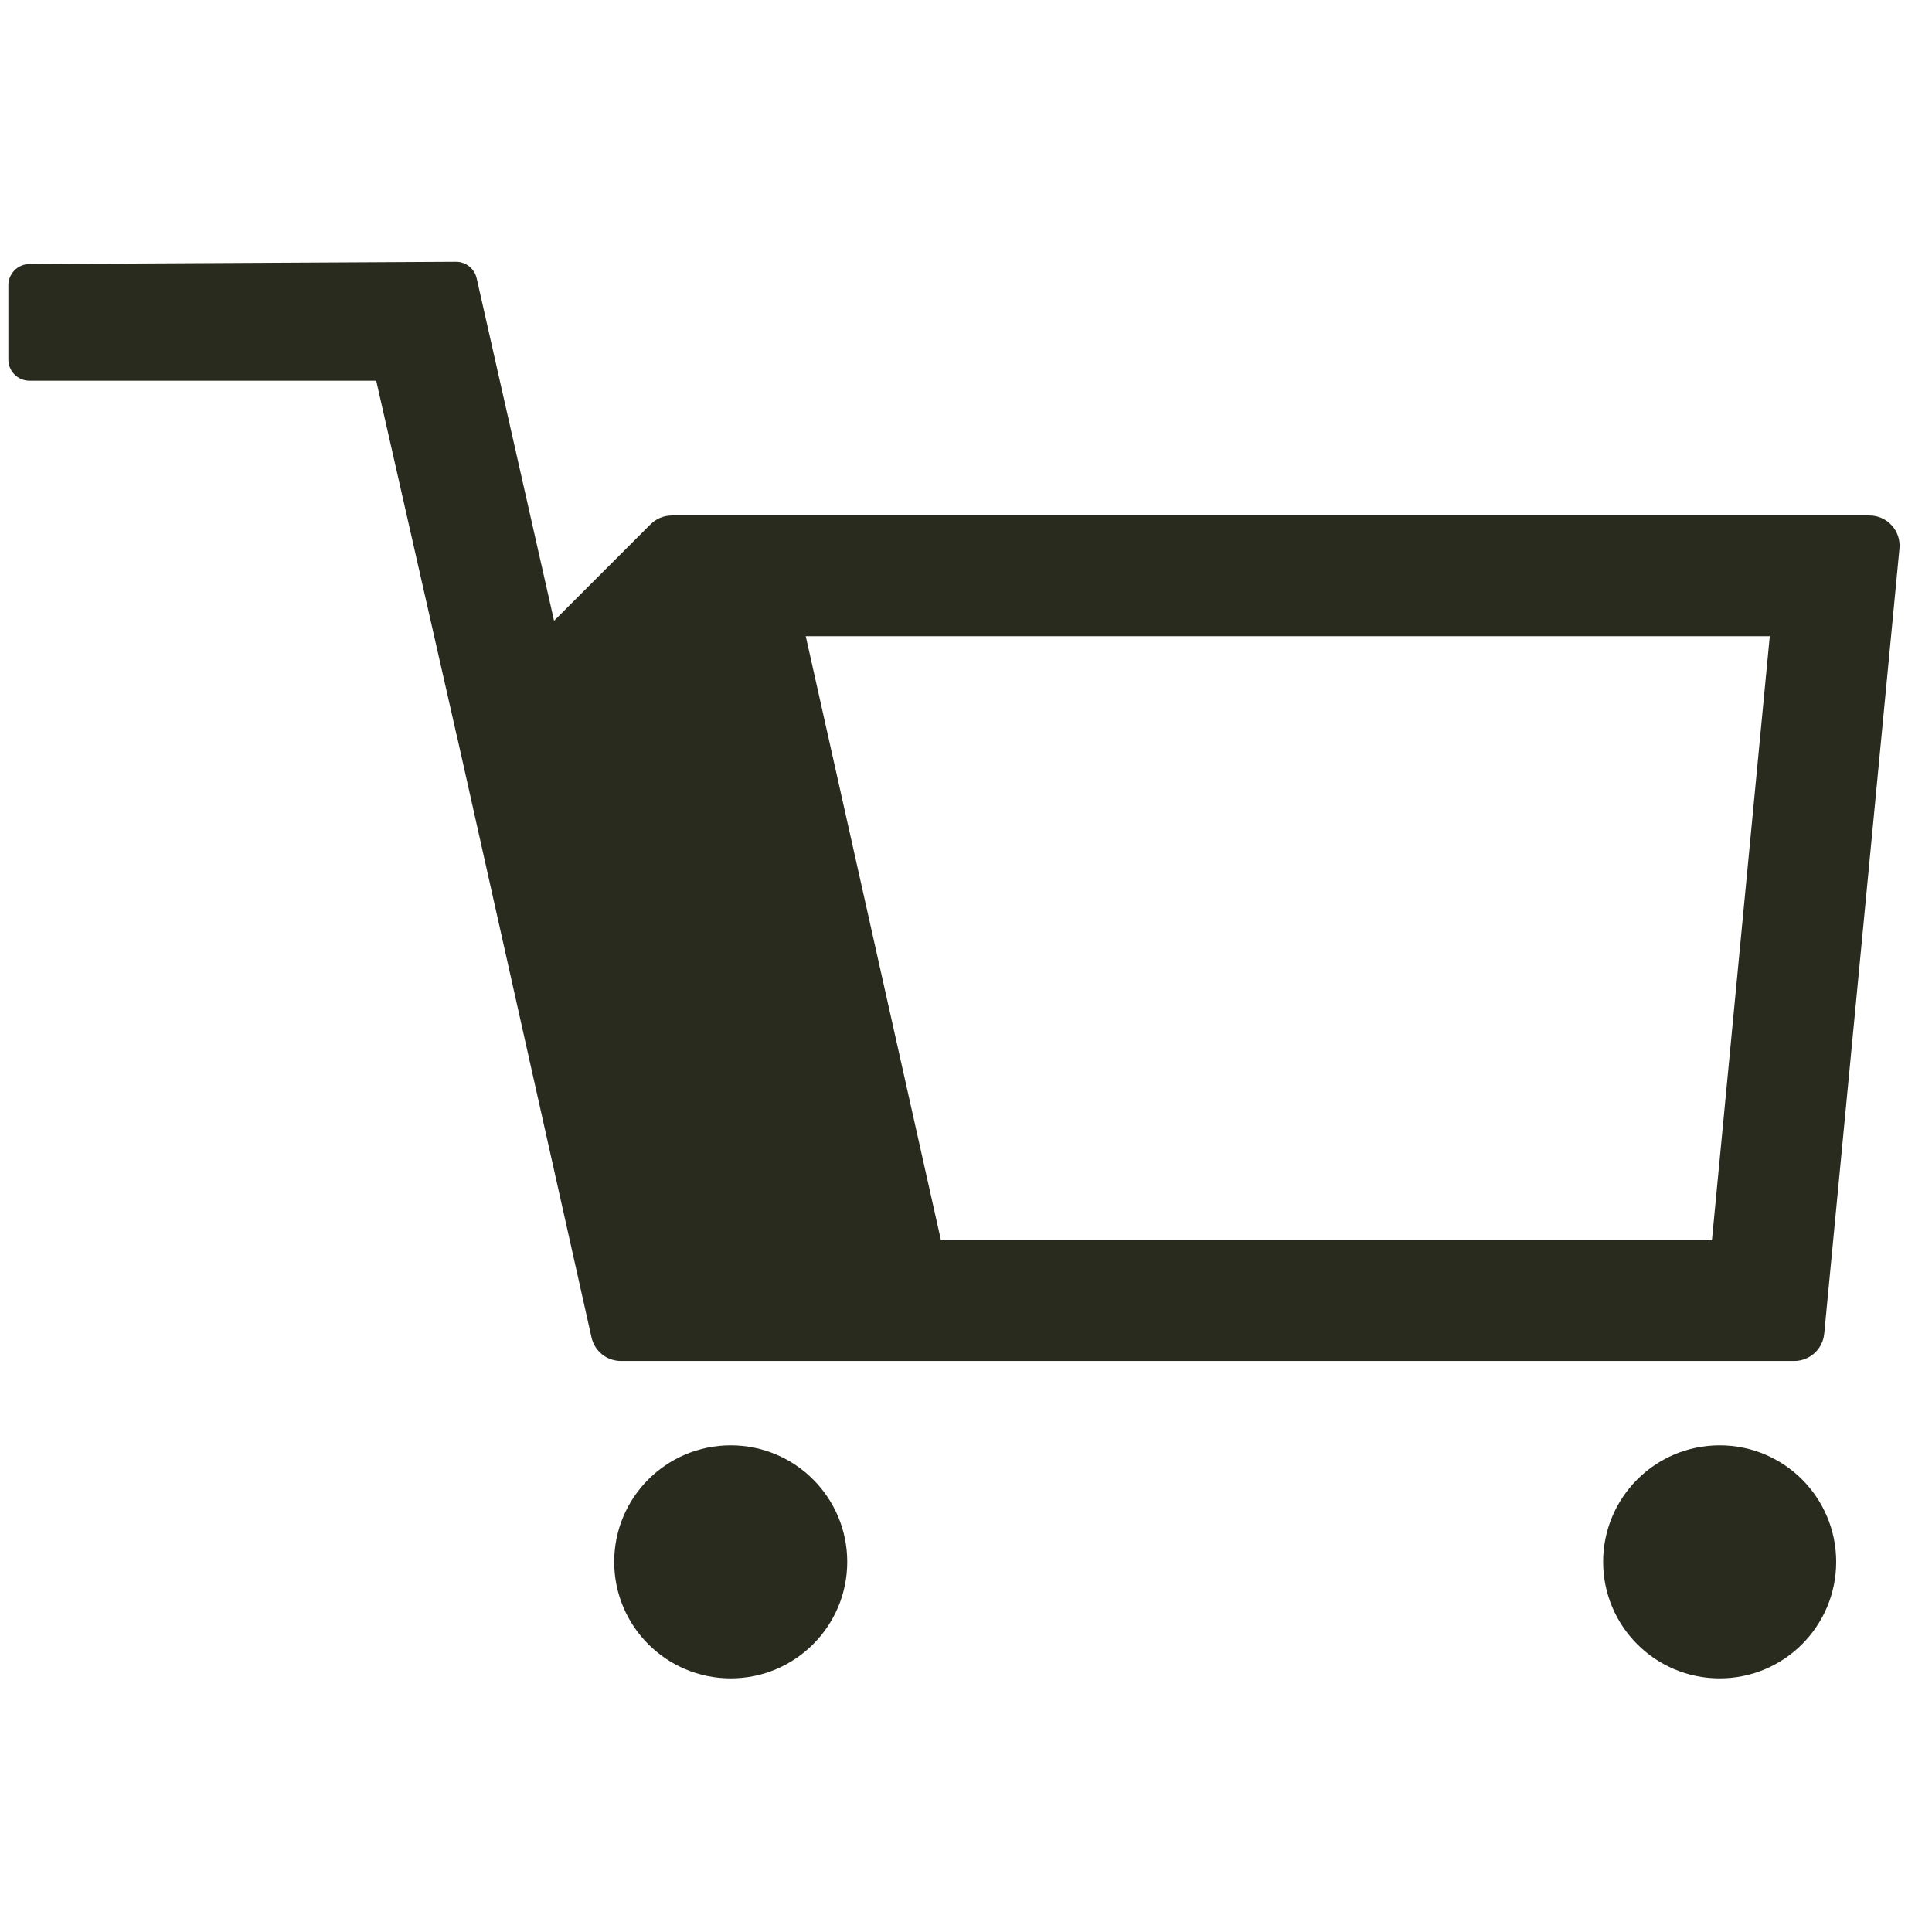
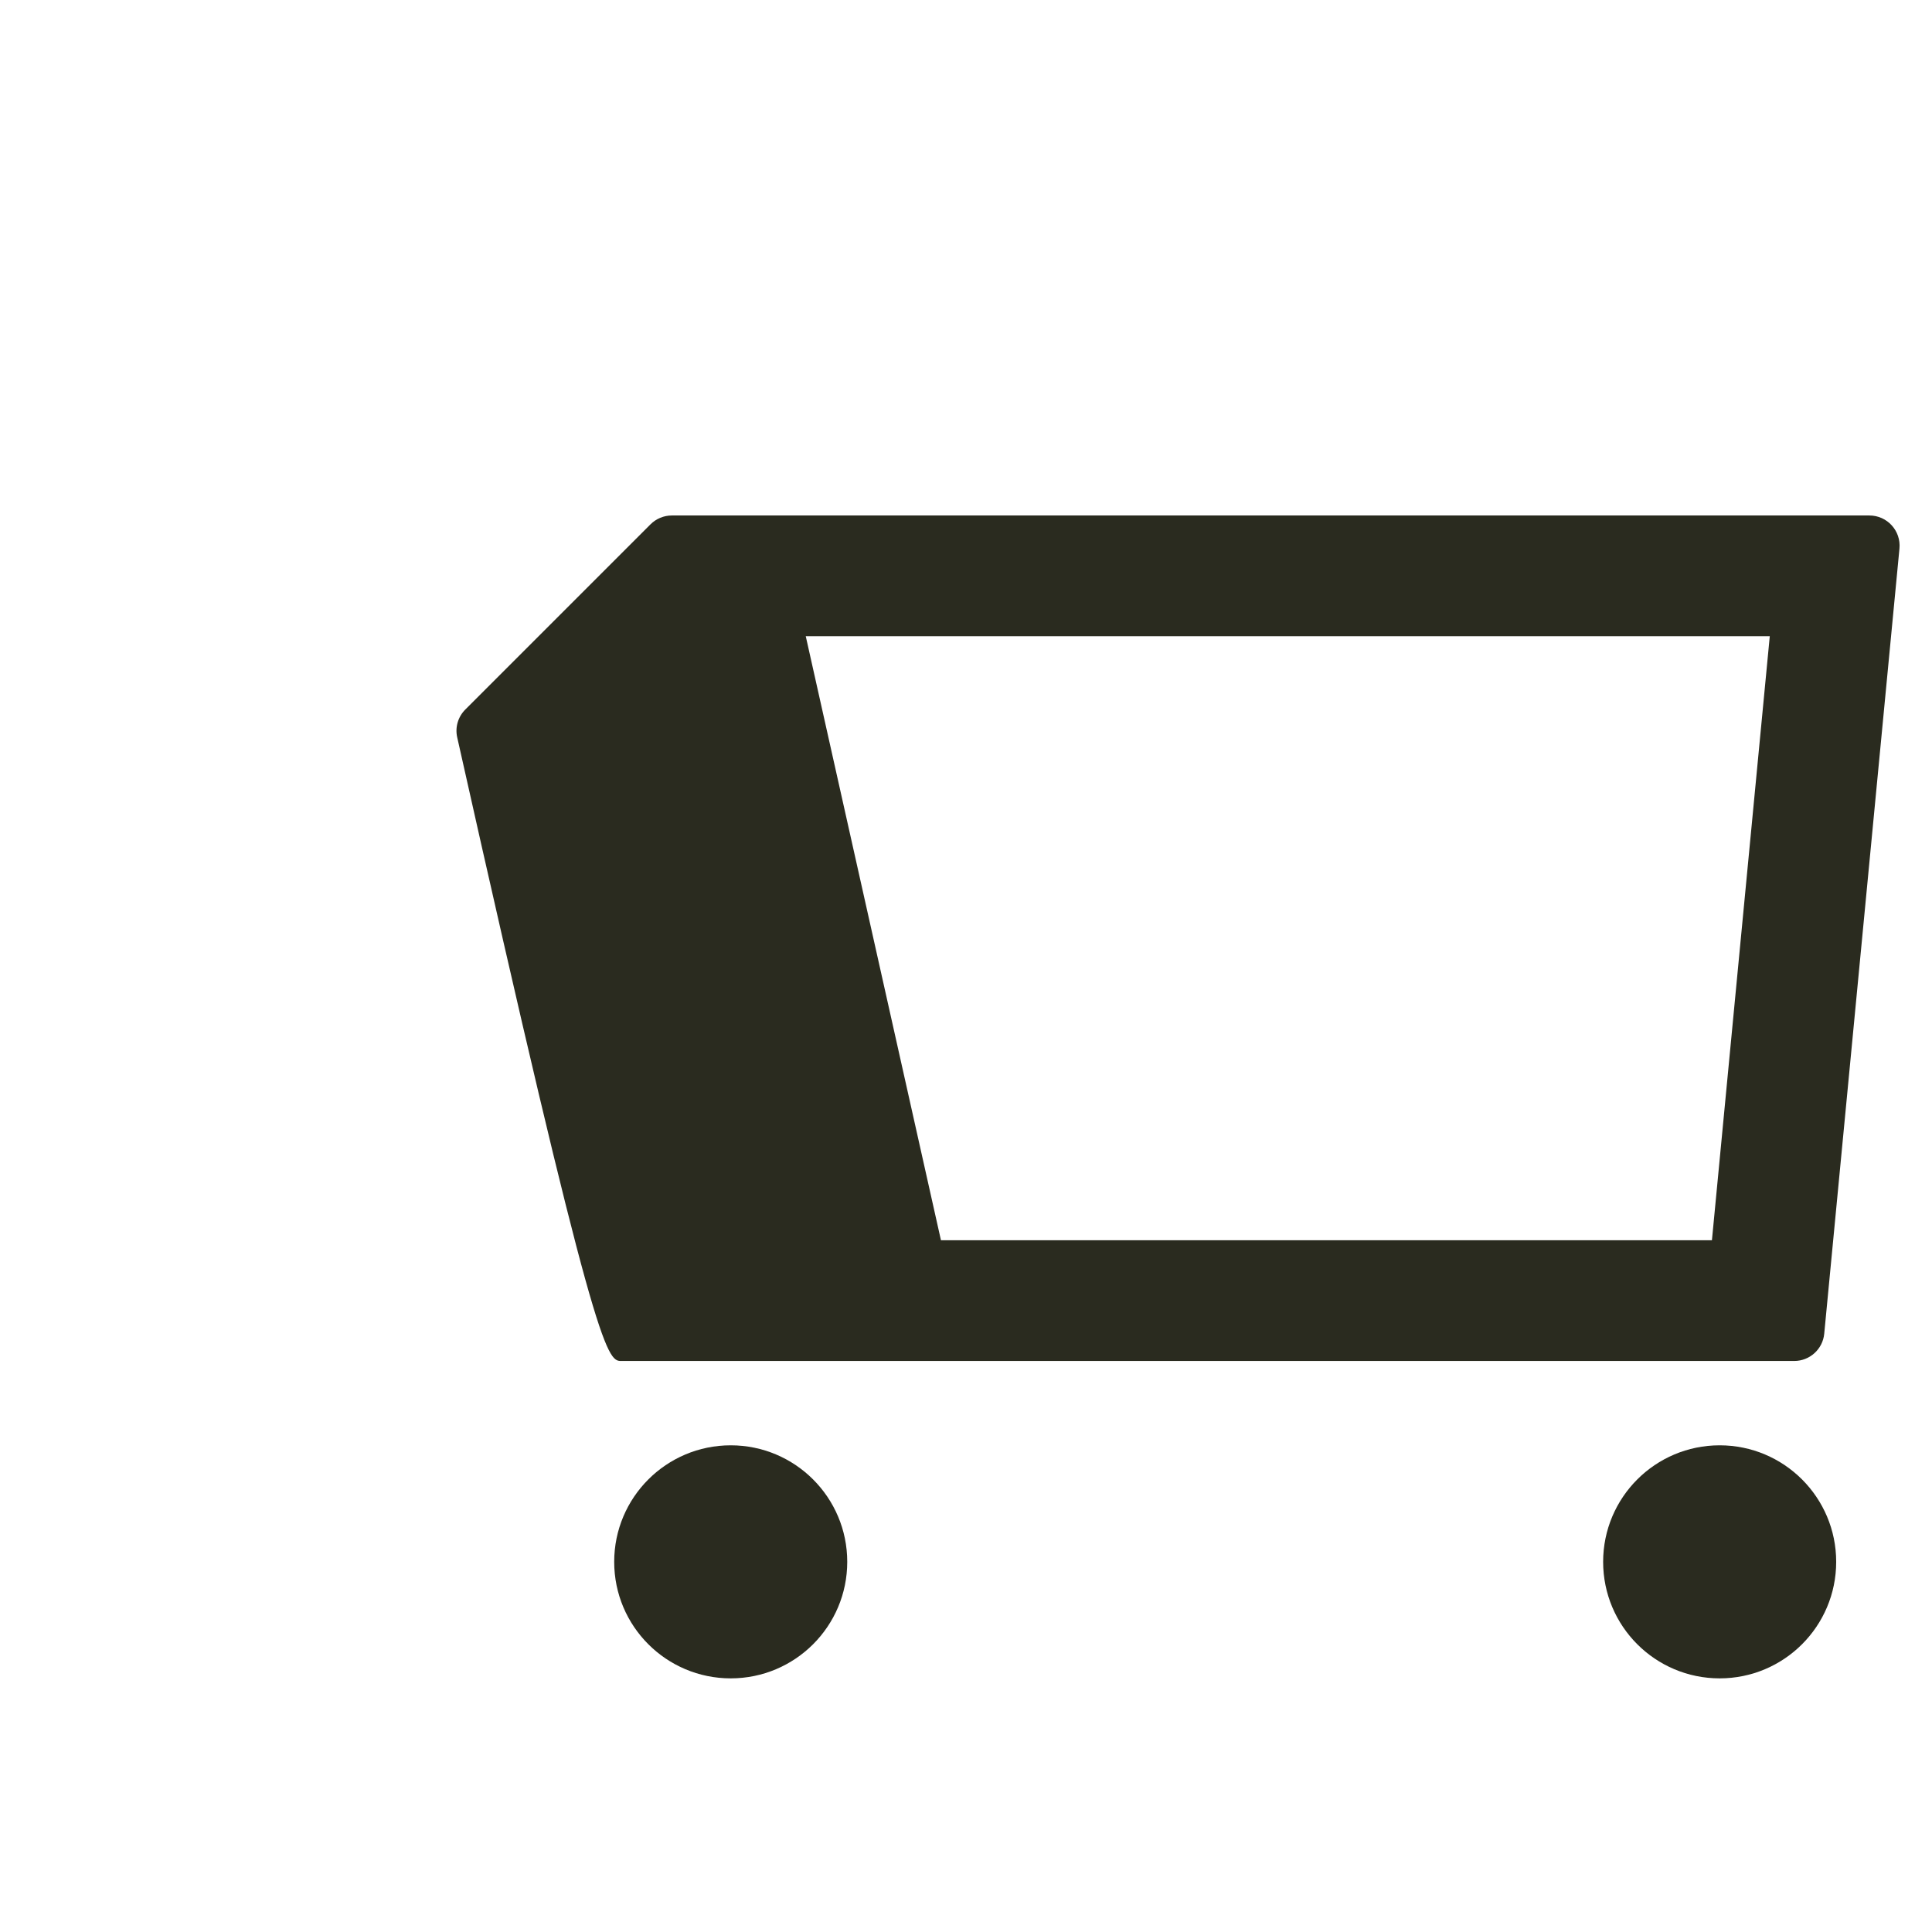
<svg xmlns="http://www.w3.org/2000/svg" width="32" height="32" viewBox="0 0 32 32" fill="none">
  <circle cx="12.103" cy="25.869" r="1.93" fill="#2A2B1F" />
  <circle cx="28.483" cy="25.869" r="1.93" fill="#2A2B1F" />
-   <path d="M0.138 4.724C0.138 4.532 0.294 4.375 0.486 4.374L7.552 4.336C7.716 4.335 7.859 4.448 7.895 4.609L9.281 10.742C9.304 10.845 9.272 10.953 9.196 11.025L7.894 12.268C7.782 12.375 7.595 12.319 7.561 12.167L6.231 6.306L0.488 6.306C0.295 6.306 0.138 6.149 0.138 5.956L0.138 4.724Z" fill="#2A2B1F" />
-   <path fill-rule="evenodd" clip-rule="evenodd" d="M7.707 11.752C7.586 11.873 7.535 12.047 7.573 12.214L9.797 22.151C9.848 22.38 10.05 22.542 10.285 22.542H29.718C29.975 22.542 30.191 22.346 30.215 22.09L31.461 9.086C31.489 8.792 31.258 8.538 30.963 8.538H11.128C10.995 8.538 10.868 8.591 10.774 8.685L7.707 11.752ZM15.585 20.542L13.346 10.538H29.313L28.355 20.542H15.585Z" fill="#2A2B1F" />
+   <path fill-rule="evenodd" clip-rule="evenodd" d="M7.707 11.752C7.586 11.873 7.535 12.047 7.573 12.214C9.848 22.38 10.05 22.542 10.285 22.542H29.718C29.975 22.542 30.191 22.346 30.215 22.09L31.461 9.086C31.489 8.792 31.258 8.538 30.963 8.538H11.128C10.995 8.538 10.868 8.591 10.774 8.685L7.707 11.752ZM15.585 20.542L13.346 10.538H29.313L28.355 20.542H15.585Z" fill="#2A2B1F" />
</svg>